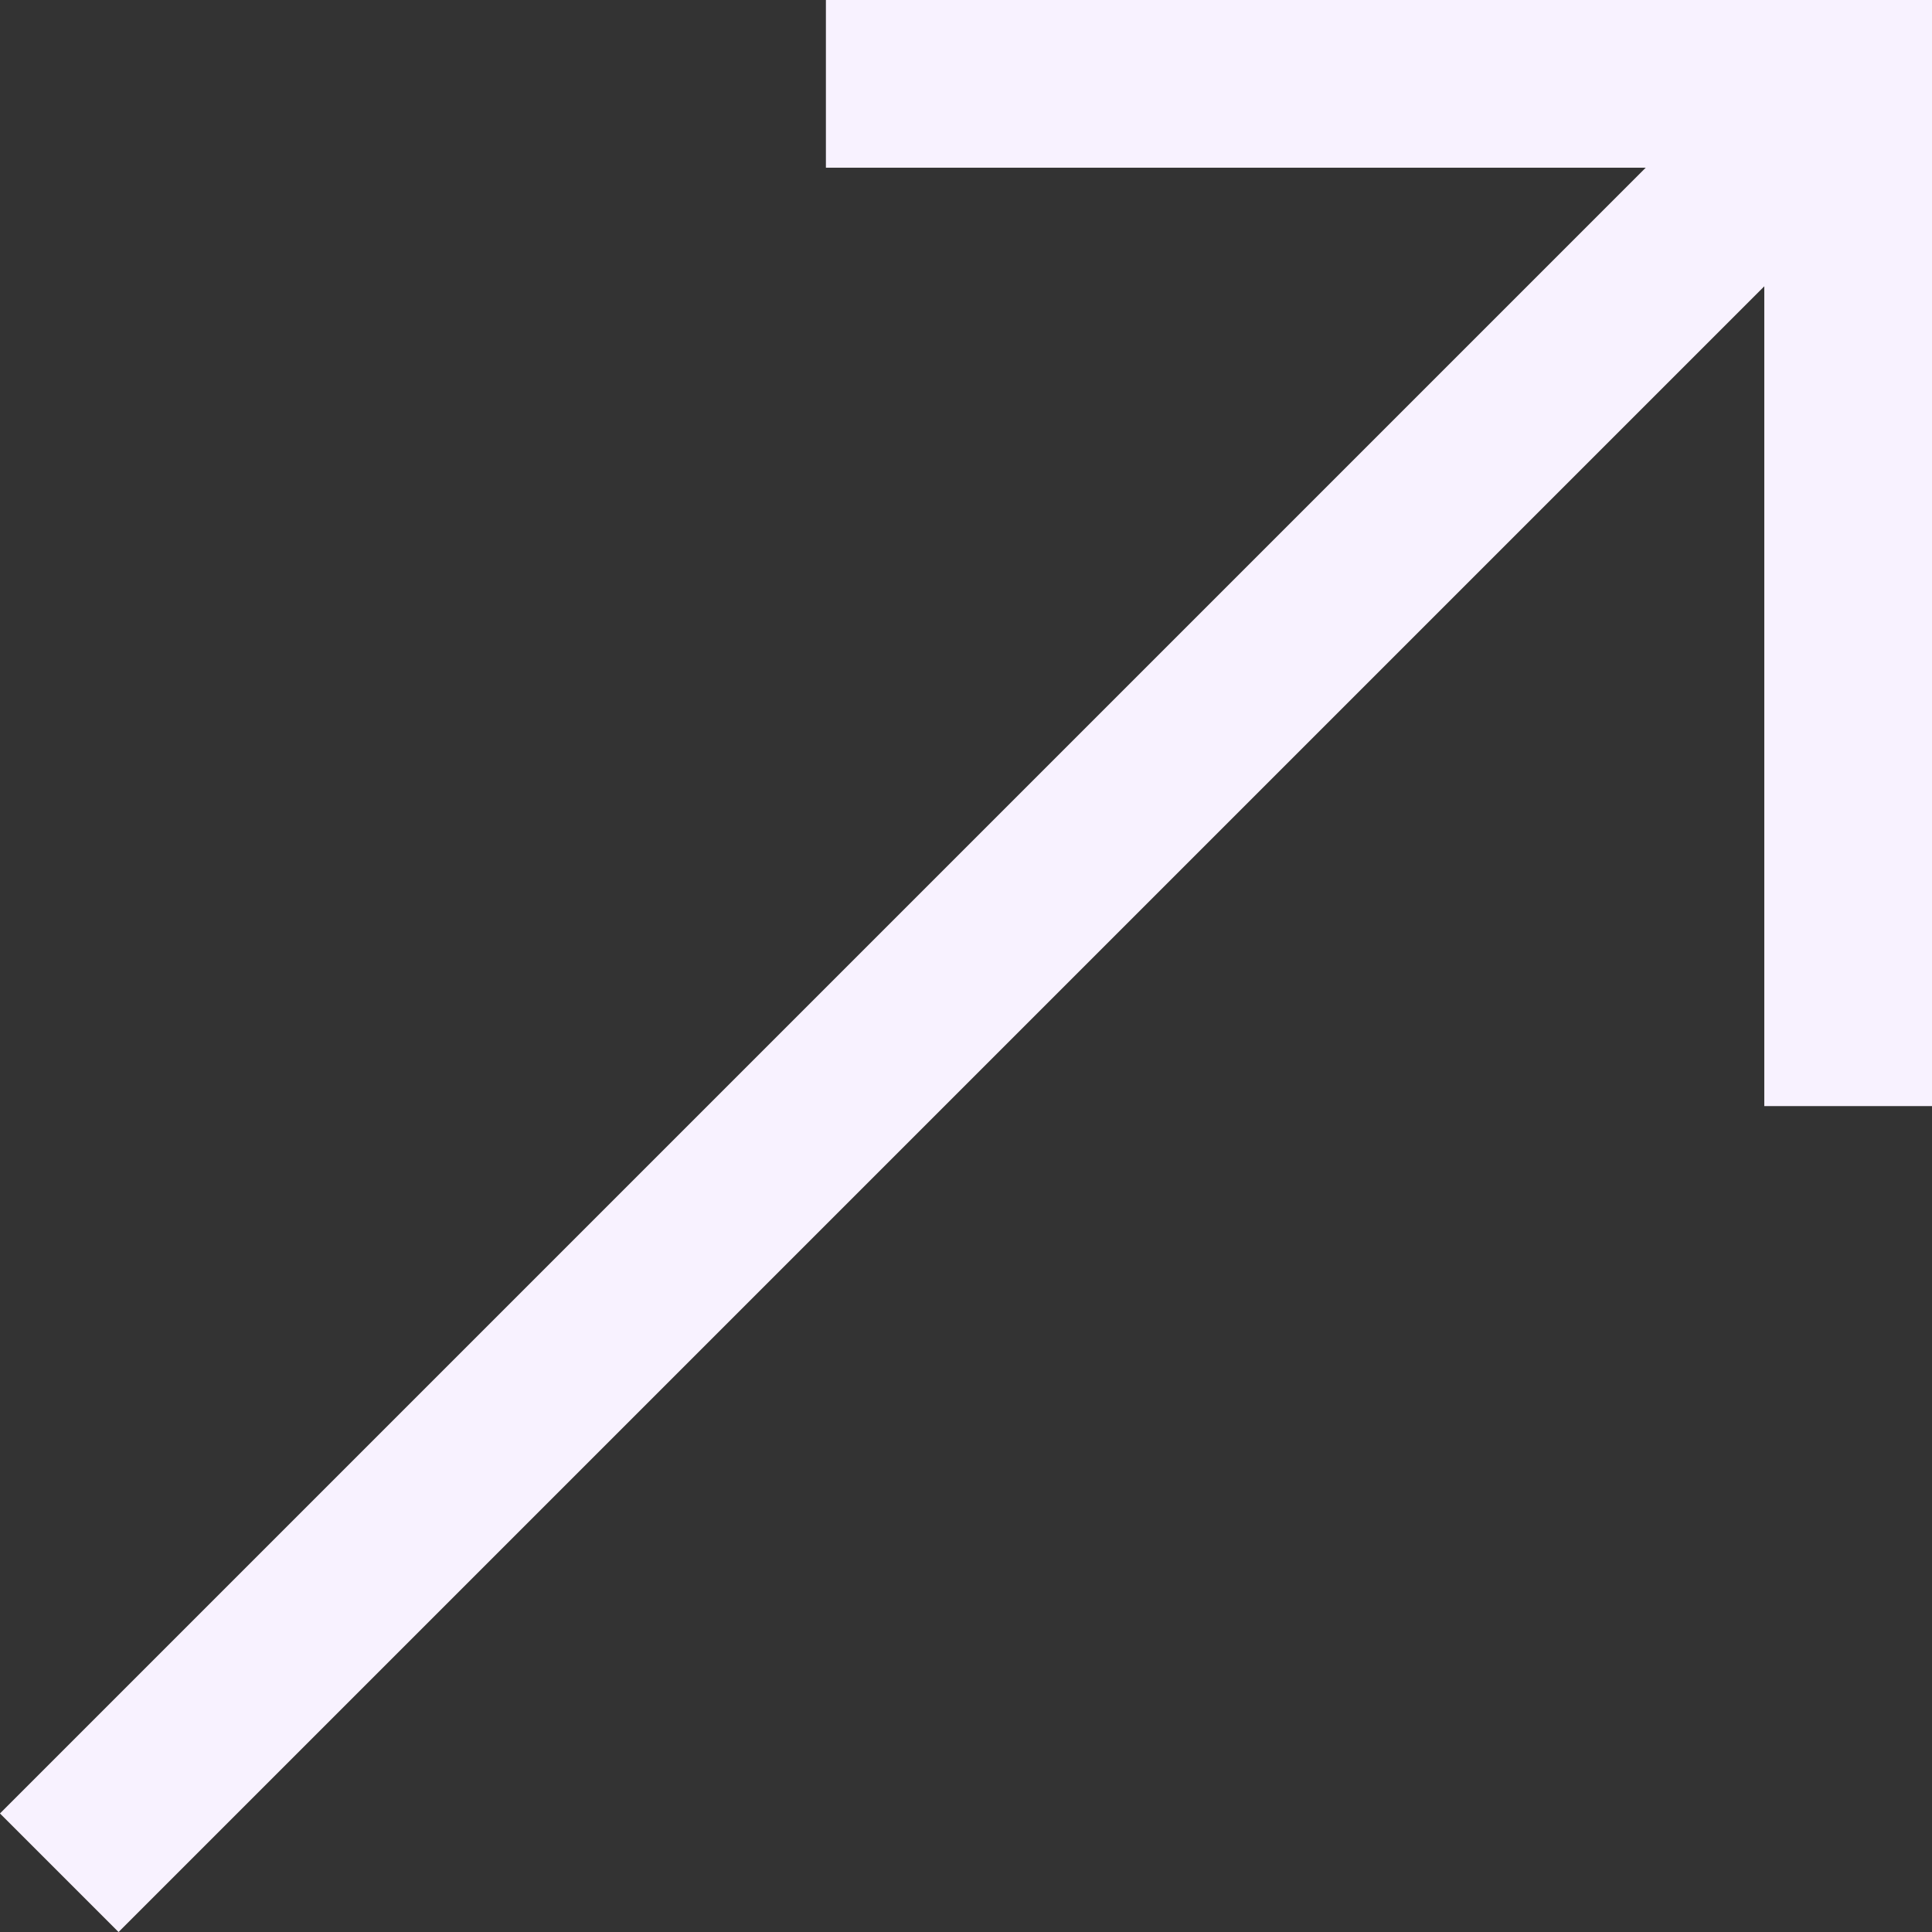
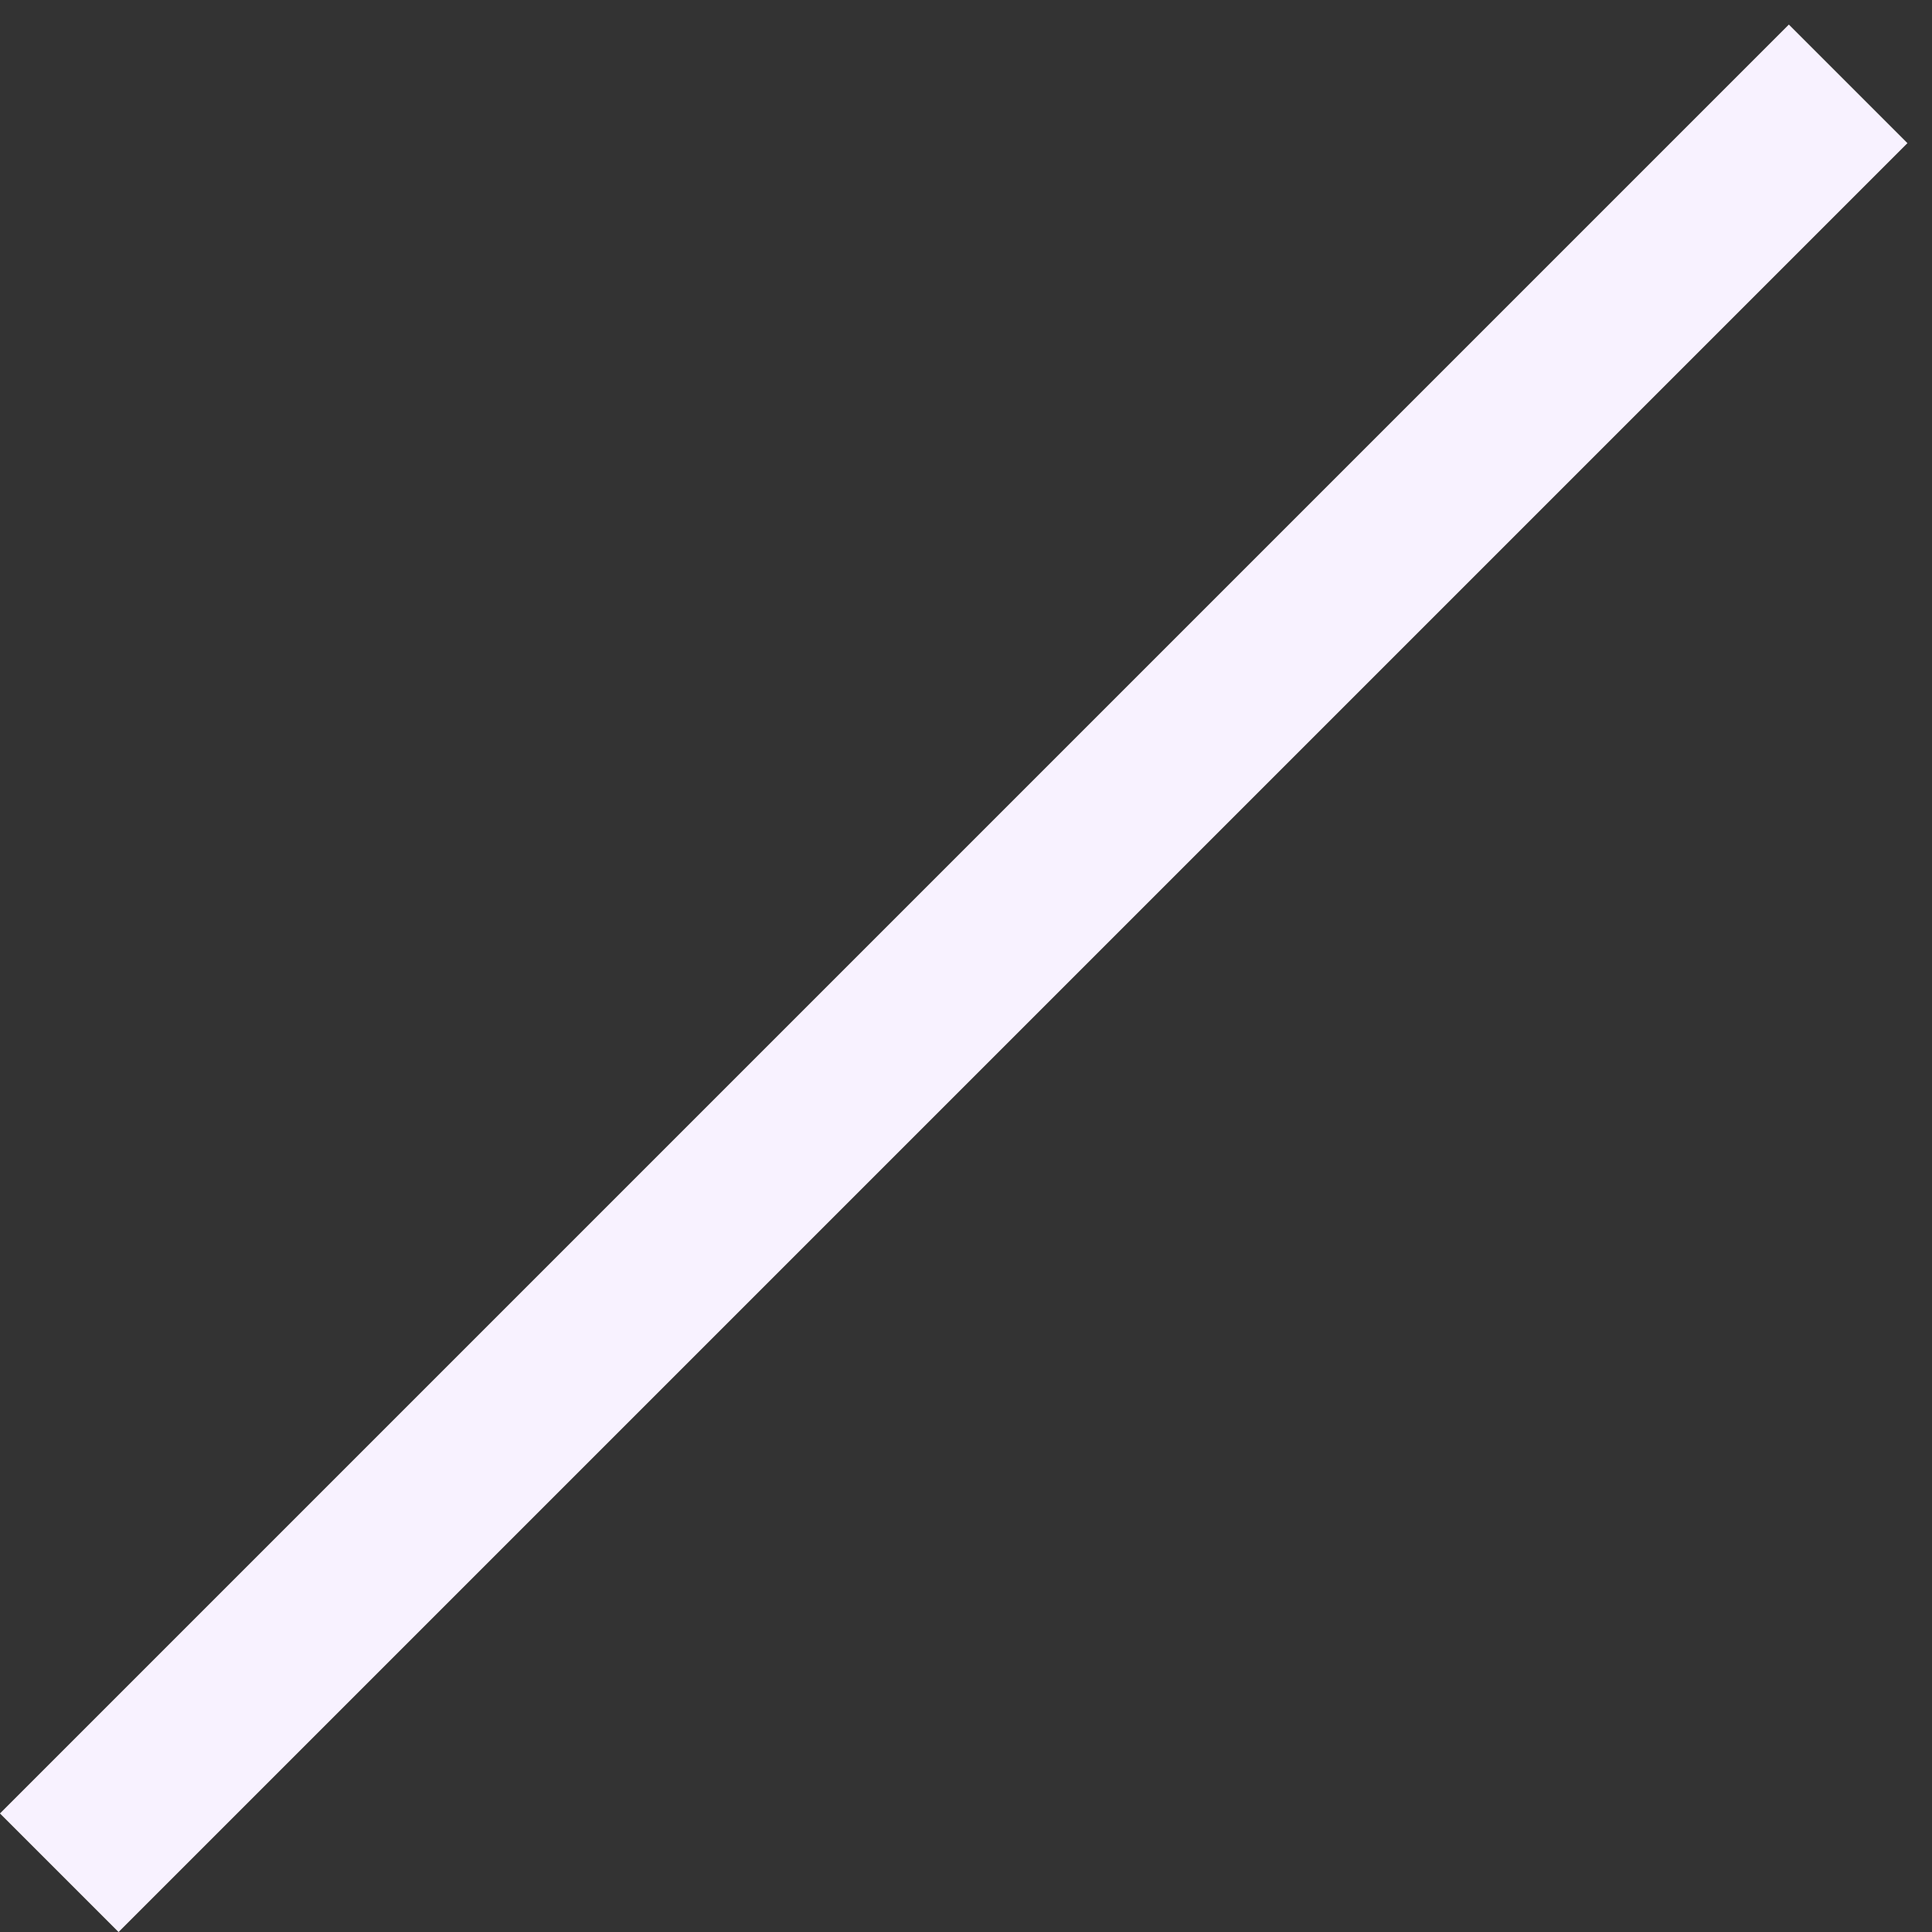
<svg xmlns="http://www.w3.org/2000/svg" width="17.28" height="17.28">
  <rect width="100%" height="100%" fill="#333333" stroke="none" />
  <g data-name="Group 11158" fill="none" stroke="#f8f2ff" stroke-width="1.5">
-     <path data-name="Path 2" d="M16.53 9.893V.75H7.387" />
    <path data-name="Path 4" d="M16.53.75l-16 16" />
  </g>
</svg>